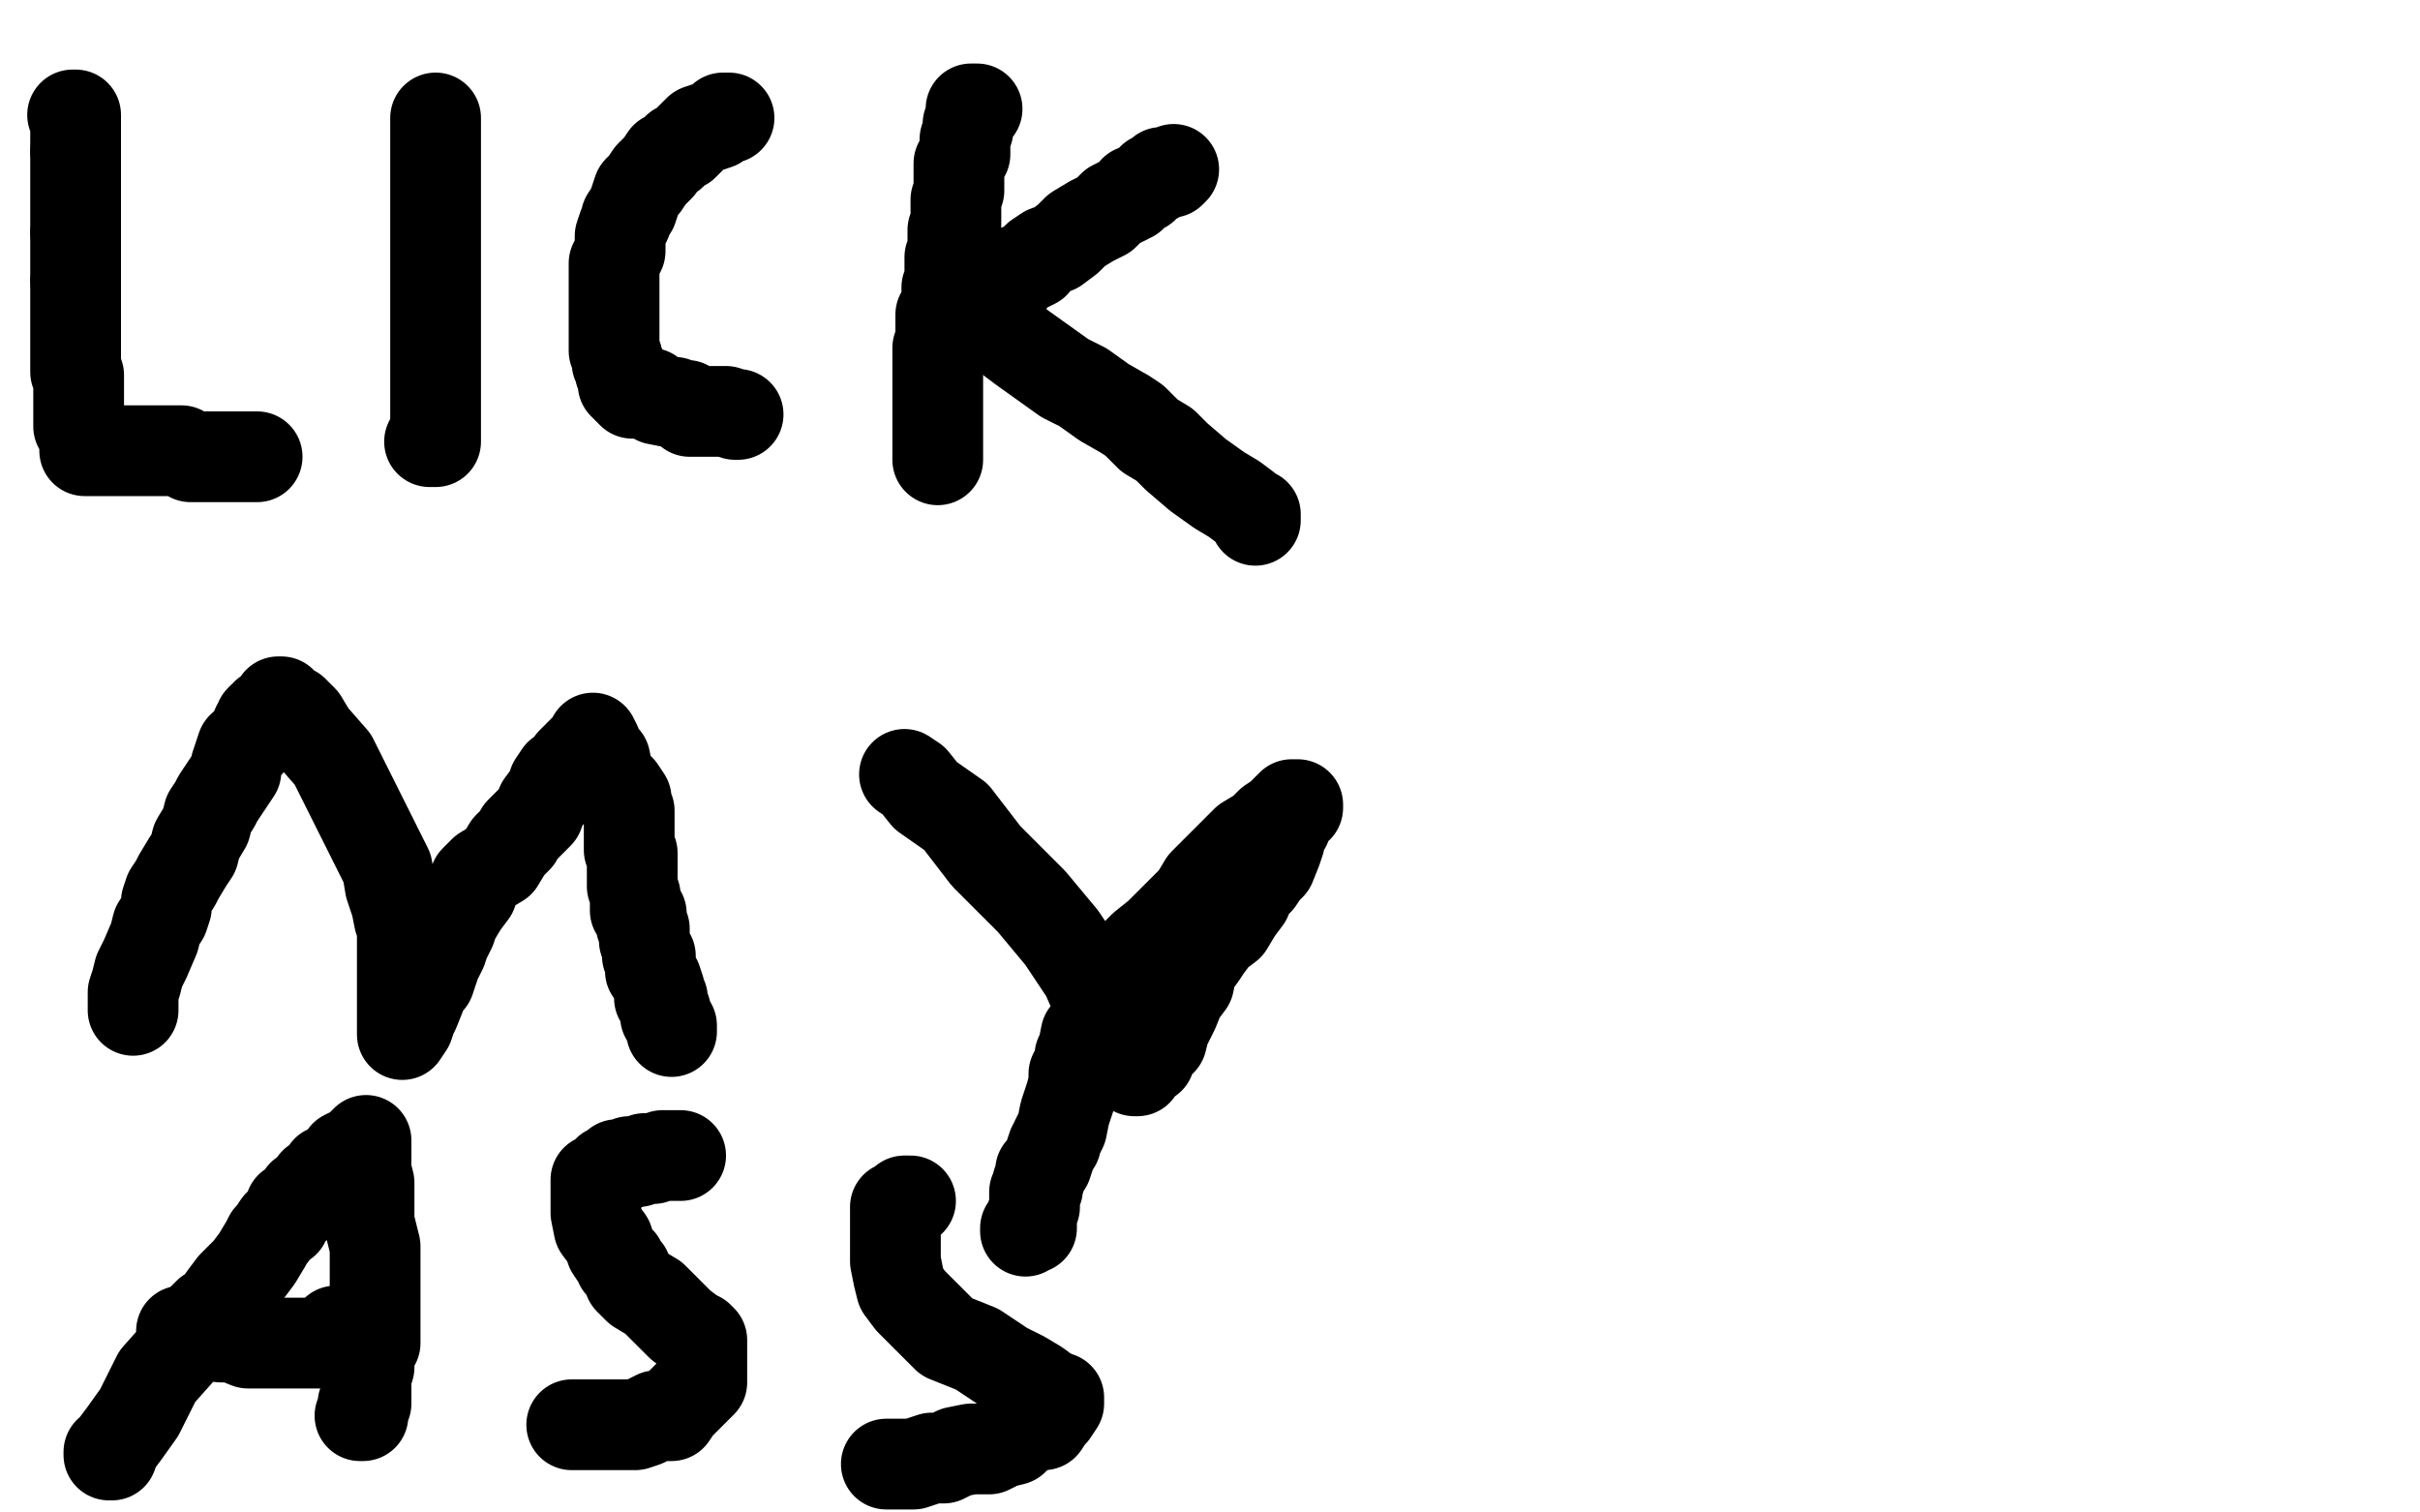
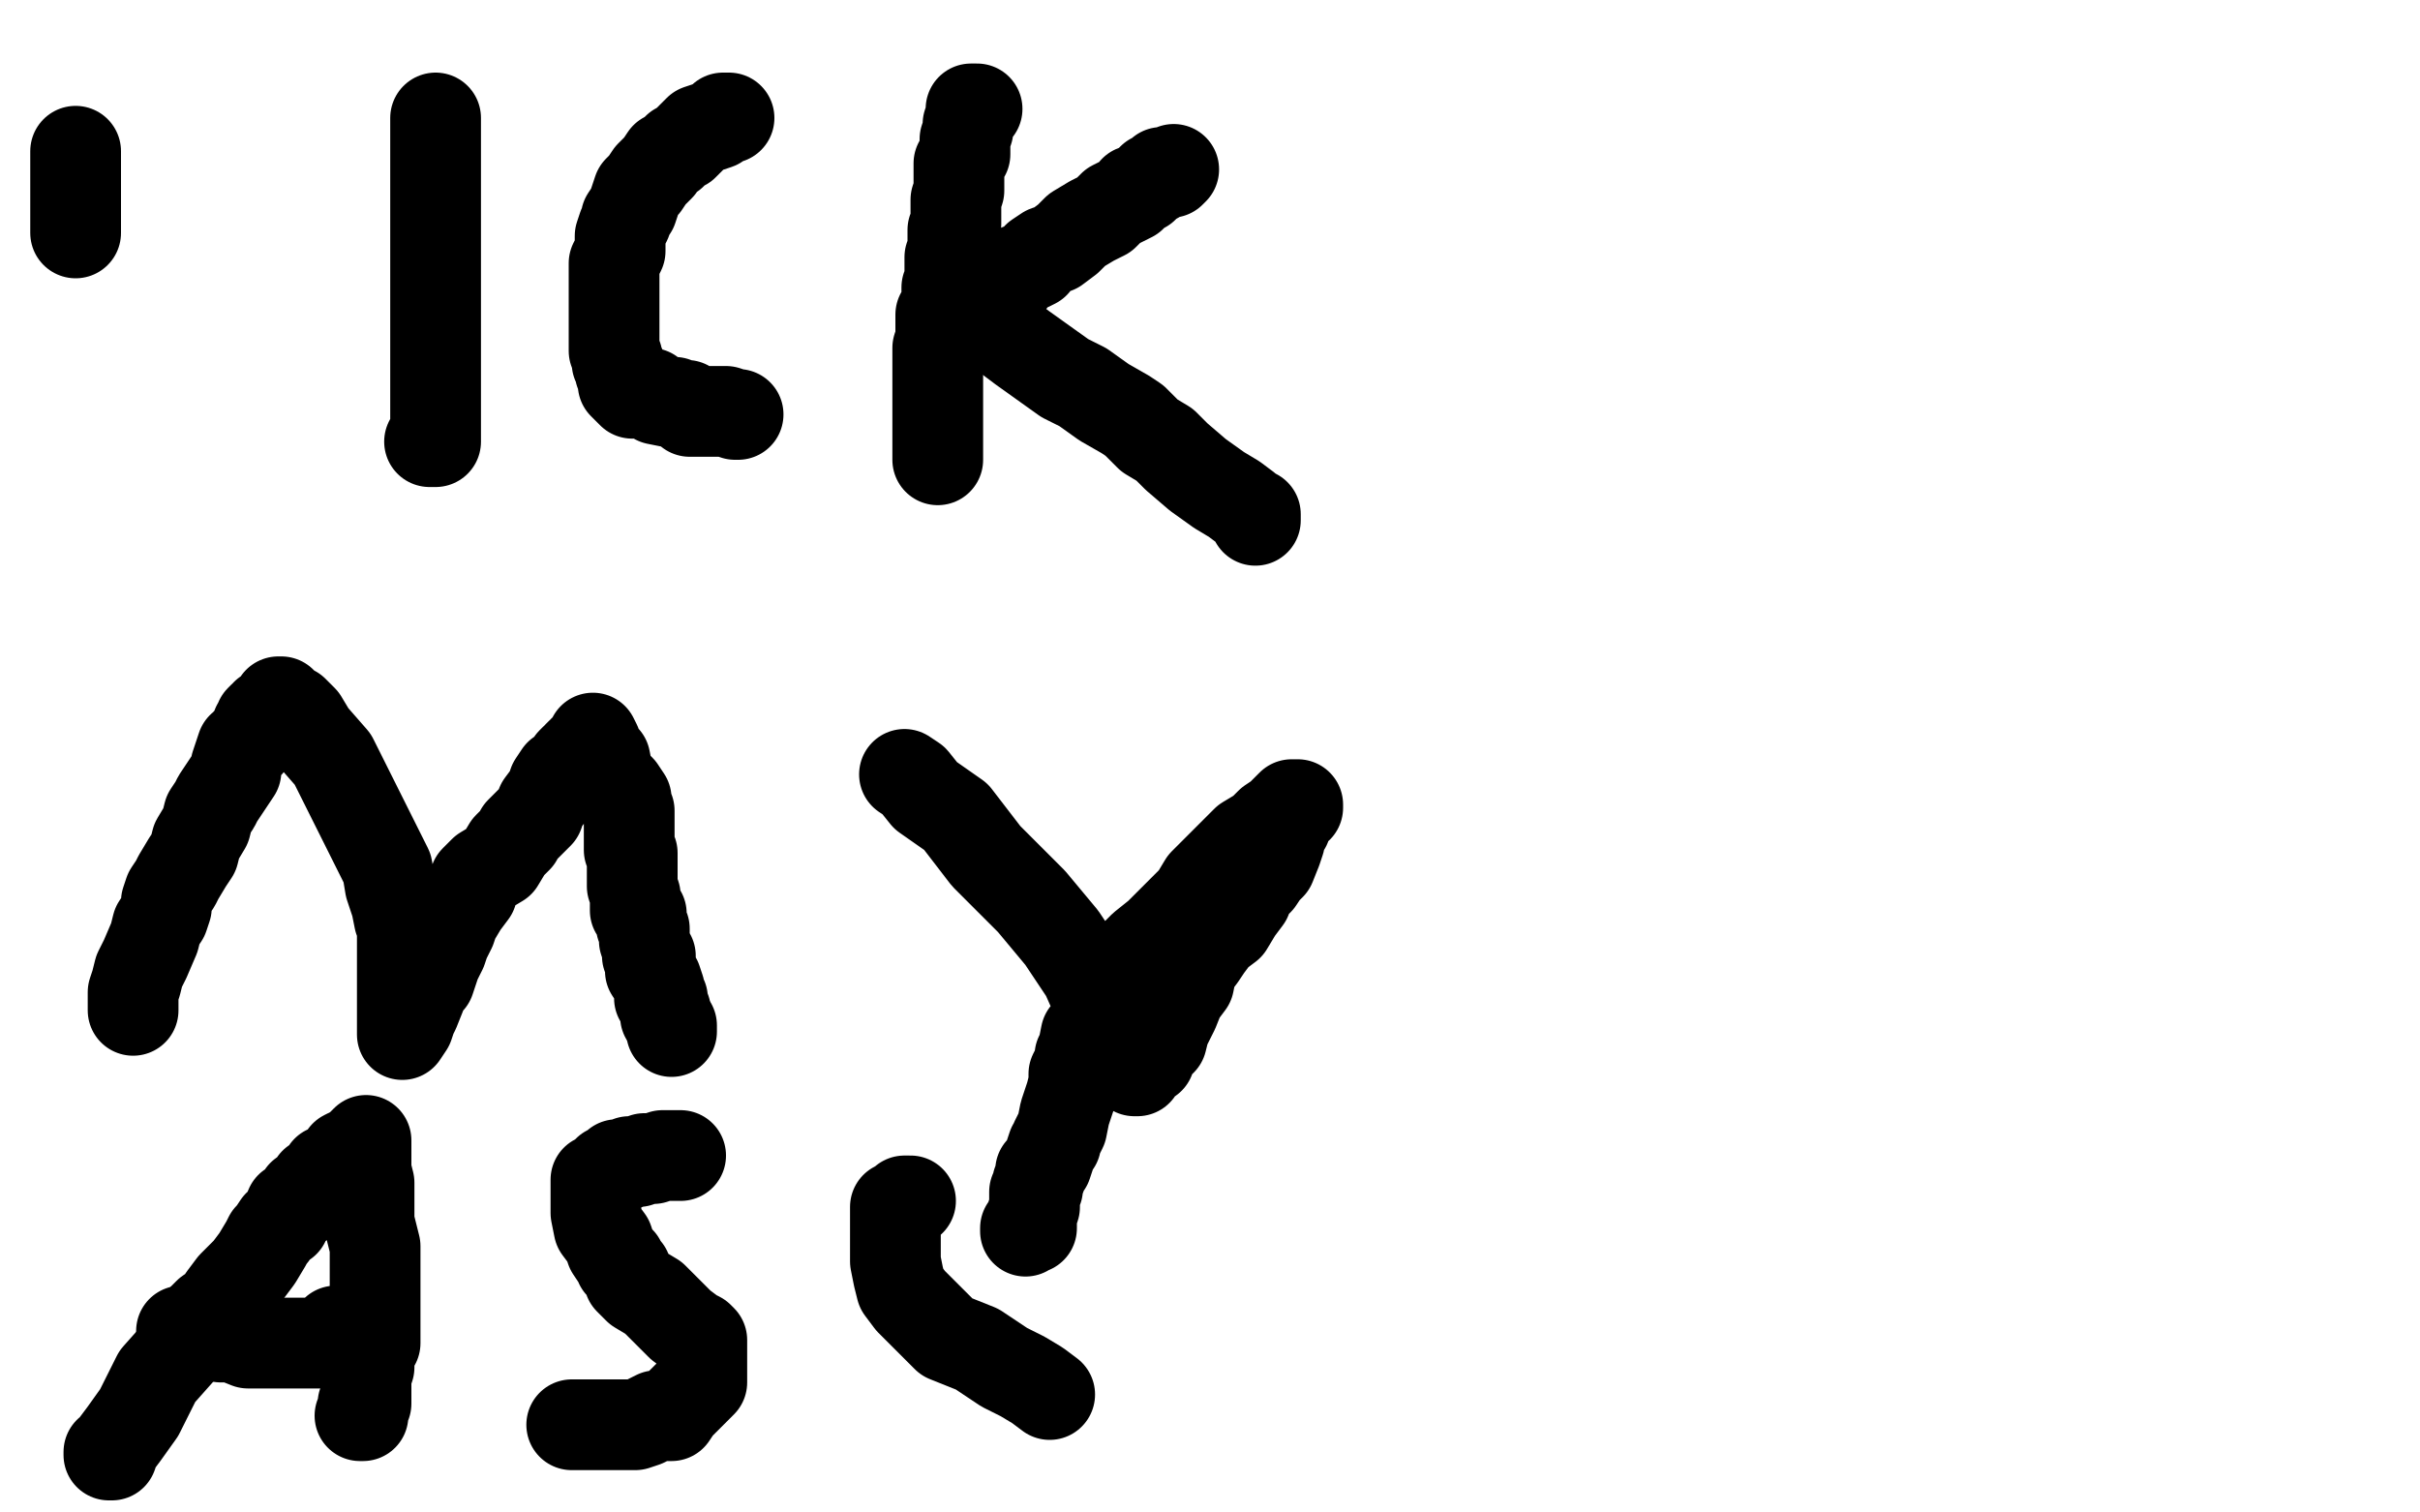
<svg xmlns="http://www.w3.org/2000/svg" width="800" height="500" version="1.1" style="stroke-antialiasing: false">
  <desc>This SVG has been created on https://colorillo.com/</desc>
  <rect x="0" y="0" width="800" height="500" style="fill: rgb(255,255,255); stroke-width:0" />
-   <polyline points="24,38 25,38 25,38 25,39 25,39 25,40 25,40 25,41 25,42 25,43 25,44 25,47 25,48 25,49 25,50" style="fill: none; stroke: #000000; stroke-width: 30; stroke-linejoin: round; stroke-linecap: round; stroke-antialiasing: false; stroke-antialias: 0; opacity: 1.0" />
  <polyline points="25,50 25,51 25,55 25,60 25,62 25,63 25,64 25,66 25,69 25,74 25,76 25,77" style="fill: none; stroke: #000000; stroke-width: 30; stroke-linejoin: round; stroke-linecap: round; stroke-antialiasing: false; stroke-antialias: 0; opacity: 1.0" />
-   <polyline points="25,77 25,78 25,80 25,81 25,82 25,83 25,84 25,85 25,86 25,88 25,89 25,91 25,92 25,93" style="fill: none; stroke: #000000; stroke-width: 30; stroke-linejoin: round; stroke-linecap: round; stroke-antialiasing: false; stroke-antialias: 0; opacity: 1.0" />
-   <polyline points="25,93 25,96 25,97 25,98 25,99 25,100 25,102 25,104 25,105 25,109 25,110 25,111 25,115 25,116 25,117 25,118 25,120 25,121 25,123 26,124 26,127 26,128 26,129 26,130 26,131 26,132 26,134 26,136 26,138 26,141 28,144 28,148 28,149 29,149 30,149 31,149 32,149 33,149 35,149 36,149 37,149 38,149 39,149 40,149 41,149 44,149 45,149 46,149 49,149 50,149 51,149 52,149 53,149 54,149 57,149 58,149 60,149 63,151 64,151 65,151 66,151 68,151 69,151 70,151 71,151 72,151 73,151 74,151 75,151 78,151 80,151 82,151 83,151 84,151 85,151" style="fill: none; stroke: #000000; stroke-width: 30; stroke-linejoin: round; stroke-linecap: round; stroke-antialiasing: false; stroke-antialias: 0; opacity: 1.0" />
  <polyline points="144,39 144,40 144,40 144,42 144,42 144,45 144,45 144,49 144,49 144,53 144,53 144,57 144,57 144,60 144,60 144,61 144,61 144,62 144,62 144,63 144,65 144,67 144,70 144,91 144,92 144,93 144,96 144,98 144,103 144,105 144,108 144,110 144,111 144,114 144,115 144,116 144,117 144,120 144,122 144,123 144,126 144,127 144,128 144,129 144,130 144,132 144,133 144,134 144,135 144,136 144,137 144,138 144,140 144,141 144,142 144,143 144,144 144,145 144,146 142,146" style="fill: none; stroke: #000000; stroke-width: 30; stroke-linejoin: round; stroke-linecap: round; stroke-antialiasing: false; stroke-antialias: 0; opacity: 1.0" />
  <polyline points="241,39 240,39 240,39 239,39 239,39 237,41 237,41 234,42 234,42 231,43 231,43 228,46 228,46 226,48 226,48 224,49 224,49 223,50 222,51 220,52 218,55 215,58 213,61 211,63 210,66 209,69 207,72 207,73 206,75 205,78 205,79 205,83 203,87 203,89 203,91 203,93 203,96 203,99 203,100 203,104 203,106 203,109 203,111 203,114 203,116 204,118 204,119 204,120 205,121 205,123 206,124 206,127 207,128 208,129 209,130 215,130 217,132 222,133 223,133 225,134 227,134 228,136 229,136 230,136 232,136 235,136 237,136 240,136 243,137 244,137" style="fill: none; stroke: #000000; stroke-width: 30; stroke-linejoin: round; stroke-linecap: round; stroke-antialiasing: false; stroke-antialias: 0; opacity: 1.0" />
  <polyline points="323,36 321,36 321,36 321,37 321,37 321,38 321,38 320,41 320,41 320,43 320,43 319,46 319,46 319,48 319,48 319,51 319,51 317,54 317,58 317,61 317,63 316,66 316,68 316,70 316,72 316,74 315,76 315,78 315,79 315,80 315,83 315,84 314,85 314,86 314,90 314,91 314,92 314,93 314,95 313,95 313,98 313,101 311,104 311,106 311,109 311,110 311,111 311,112 310,115 310,116 310,118 310,121 310,122 310,124 310,127 310,128 310,131 310,133 310,136 310,138 310,141 310,143 310,148 310,150 310,151 310,152" style="fill: none; stroke: #000000; stroke-width: 30; stroke-linejoin: round; stroke-linecap: round; stroke-antialiasing: false; stroke-antialias: 0; opacity: 1.0" />
  <polyline points="326,99 327,98 327,98 328,96 328,96 330,96 330,96 331,94 331,94 334,93 334,93 335,91 335,91 336,90 336,90 337,89 337,89 340,88 340,88 342,87 343,85 346,83 349,82 353,79 356,76 361,73 365,71 368,68 370,67 372,66 372,66 374,65 374,65 374,65 375,63 375,63 376,63 376,63 378,62 378,62 379,61 380,60 381,59 382,59 383,58 384,57 387,57 388,56" style="fill: none; stroke: #000000; stroke-width: 30; stroke-linejoin: round; stroke-linecap: round; stroke-antialiasing: false; stroke-antialias: 0; opacity: 1.0" />
  <polyline points="314,104 315,104 315,104 316,104 316,104 317,104 317,104 319,104 319,104 324,106 324,106 326,106 326,106 331,109 334,112 338,115 345,120 352,125 358,128 365,133 372,137 375,139 377,141 377,141 380,144 380,144 385,147 385,147 389,151 389,151 396,157 403,162 408,165 412,168 414,170 415,170 415,172" style="fill: none; stroke: #000000; stroke-width: 30; stroke-linejoin: round; stroke-linecap: round; stroke-antialiasing: false; stroke-antialias: 0; opacity: 1.0" />
  <polyline points="44,334 44,332 44,332 44,331 44,331 44,330 44,330 44,329 44,329 44,328 44,328 45,325 46,321 48,317 51,310 52,306 54,303 55,300 55,298 56,295 58,292 59,290 62,285 64,282 65,278 68,273 69,269 71,266 72,264 74,261 76,258 78,255 78,253 79,250 80,247 82,246 82,245 83,244 84,243 85,242 85,240 86,239 86,238 87,237 88,237 88,236 90,236 91,235 91,234 92,234 92,232 93,232 94,234 97,235 100,238 103,243 110,251 116,263 122,275 128,287 129,293 131,299 132,304 133,306 133,312 133,317 133,321 133,325 133,331 133,335 133,340 133,341 133,342 135,339 136,336 137,334 139,329 140,326 142,324 143,321 144,318 146,314 147,311 149,307 150,304 153,299 156,295 157,291 160,288 165,285 168,280 171,277 172,275 175,272 178,269 179,266 182,262 183,259 185,256 188,255 189,252 190,251 191,251 191,250 192,249 193,249 193,248 195,247 196,247 196,245 196,244 197,246 198,249 200,251 201,256 203,259 205,261 207,264 207,267 208,268 208,270 208,273 208,275 208,278 208,281 209,282 209,284 209,287 209,289 209,293 210,296 210,299 210,301 212,302 212,304 212,305 212,306 213,307 213,311 214,314 214,315 214,316 215,316 215,321 217,324 218,327 218,328 218,330 219,330 219,331 219,332 220,334 220,336 221,337 221,338 222,339 222,341" style="fill: none; stroke: #000000; stroke-width: 30; stroke-linejoin: round; stroke-linecap: round; stroke-antialiasing: false; stroke-antialias: 0; opacity: 1.0" />
  <polyline points="299,256 302,258 302,258 306,263 306,263 316,270 316,270 326,283 326,283 341,298 341,298 351,310 351,310 359,322 359,322 363,331 363,331 366,334 366,334 367,337 368,339 368,342 370,345 370,346 371,346 371,347 372,349 374,352 375,353 375,354 376,354 378,351 380,350 381,347 384,344 385,340 388,334 390,329 393,325 394,320 397,316 399,313 402,309 406,306 409,301 412,297 413,294 416,291 418,288 420,286 422,281 423,278 423,276 425,273 426,270 427,269 427,268 428,268 428,267 429,267 429,266 427,266 426,267 425,268 423,270 420,272 417,275 412,278 410,280 405,285 402,288 398,292 395,297 390,302 383,309 378,313 375,316 372,321 369,324 368,326 365,331 364,335 361,340 359,342 358,347 358,348 357,349 357,350 357,351 355,355 355,358 354,362 352,368 351,373 349,377 349,378 348,379 347,382 346,385 344,387 344,389 343,391 343,392 343,393 342,394 342,397 342,399 341,402 341,403 341,406 339,406 339,407" style="fill: none; stroke: #000000; stroke-width: 30; stroke-linejoin: round; stroke-linecap: round; stroke-antialiasing: false; stroke-antialias: 0; opacity: 1.0" />
  <polyline points="36,480 36,481 36,481 37,481 37,481 38,478 41,474 46,467 52,455 60,446 64,441 67,436 69,434 72,432 74,429 77,425 82,420 85,416 88,411 89,409 90,408 92,405 94,404 96,399 99,398 100,395 103,394 104,391 107,390 108,387 109,387 110,386 112,385 113,384 114,382 116,381 118,380 119,379 120,378 121,377 121,378 121,379 121,383 121,387 122,391 122,396 122,404 124,412 124,418 124,421 124,423 124,424 124,426 124,427 124,429 124,430 124,433 124,435 124,440 124,441 124,443 124,444 122,444 122,445 122,448 122,449 122,451 122,452 121,455 121,458 121,459 121,460 121,461 121,462 121,463 121,464 120,464 120,466 120,467 120,468 119,468" style="fill: none; stroke: #000000; stroke-width: 30; stroke-linejoin: round; stroke-linecap: round; stroke-antialiasing: false; stroke-antialias: 0; opacity: 1.0" />
  <polyline points="60,440 61,440 61,440 62,440 62,440 63,440 63,440 64,440 64,440 65,440 65,440 68,441 68,441 70,441 73,442 77,442 82,444 86,444 90,444 93,444 94,444 95,444 96,444 97,444 99,444 100,444 101,444 102,444 103,444 104,444 105,444 107,444 108,444 109,444 109,442 111,440" style="fill: none; stroke: #000000; stroke-width: 30; stroke-linejoin: round; stroke-linecap: round; stroke-antialiasing: false; stroke-antialias: 0; opacity: 1.0" />
  <polyline points="225,382 222,382 222,382 221,382 221,382 219,382 219,382 216,383 216,383 213,383 213,383 211,384 211,384 208,384 208,384 207,385 207,385 204,385 204,385 203,387 201,387 200,388 199,389 197,390 197,391 197,392 197,395 197,399 197,401 198,406 201,410 202,413 204,416 205,417 205,418 206,419 207,420 208,423 211,426 216,429 220,433 225,438 229,441 231,442 232,443 232,446 232,447 232,449 232,452 232,454 232,457 229,460 227,462 224,465 222,468 217,468 213,470 210,471 204,471 200,471 196,471 191,471 190,471 189,471" style="fill: none; stroke: #000000; stroke-width: 30; stroke-linejoin: round; stroke-linecap: round; stroke-antialiasing: false; stroke-antialias: 0; opacity: 1.0" />
  <polyline points="301,397 300,397 300,397 299,397 299,397 298,398 298,398 298,399 298,399 296,399 296,399 296,400 296,400 296,401 296,401 296,403 296,403 296,405 296,407 296,408 296,412 296,415 296,417 297,422 298,426 301,430 304,433 309,438 313,442 323,446 332,452 338,455 343,458 347,461" style="fill: none; stroke: #000000; stroke-width: 30; stroke-linejoin: round; stroke-linecap: round; stroke-antialiasing: false; stroke-antialias: 0; opacity: 1.0" />
-   <polyline points="347,461 349,462 350,462 350,463 350,464 348,467 347,468 345,471 342,471 341,472 338,473 335,476 331,477 327,479 321,479 316,480 312,482 308,482 305,483 302,484 300,484 295,484 293,484" style="fill: none; stroke: #000000; stroke-width: 30; stroke-linejoin: round; stroke-linecap: round; stroke-antialiasing: false; stroke-antialias: 0; opacity: 1.0" />
</svg>